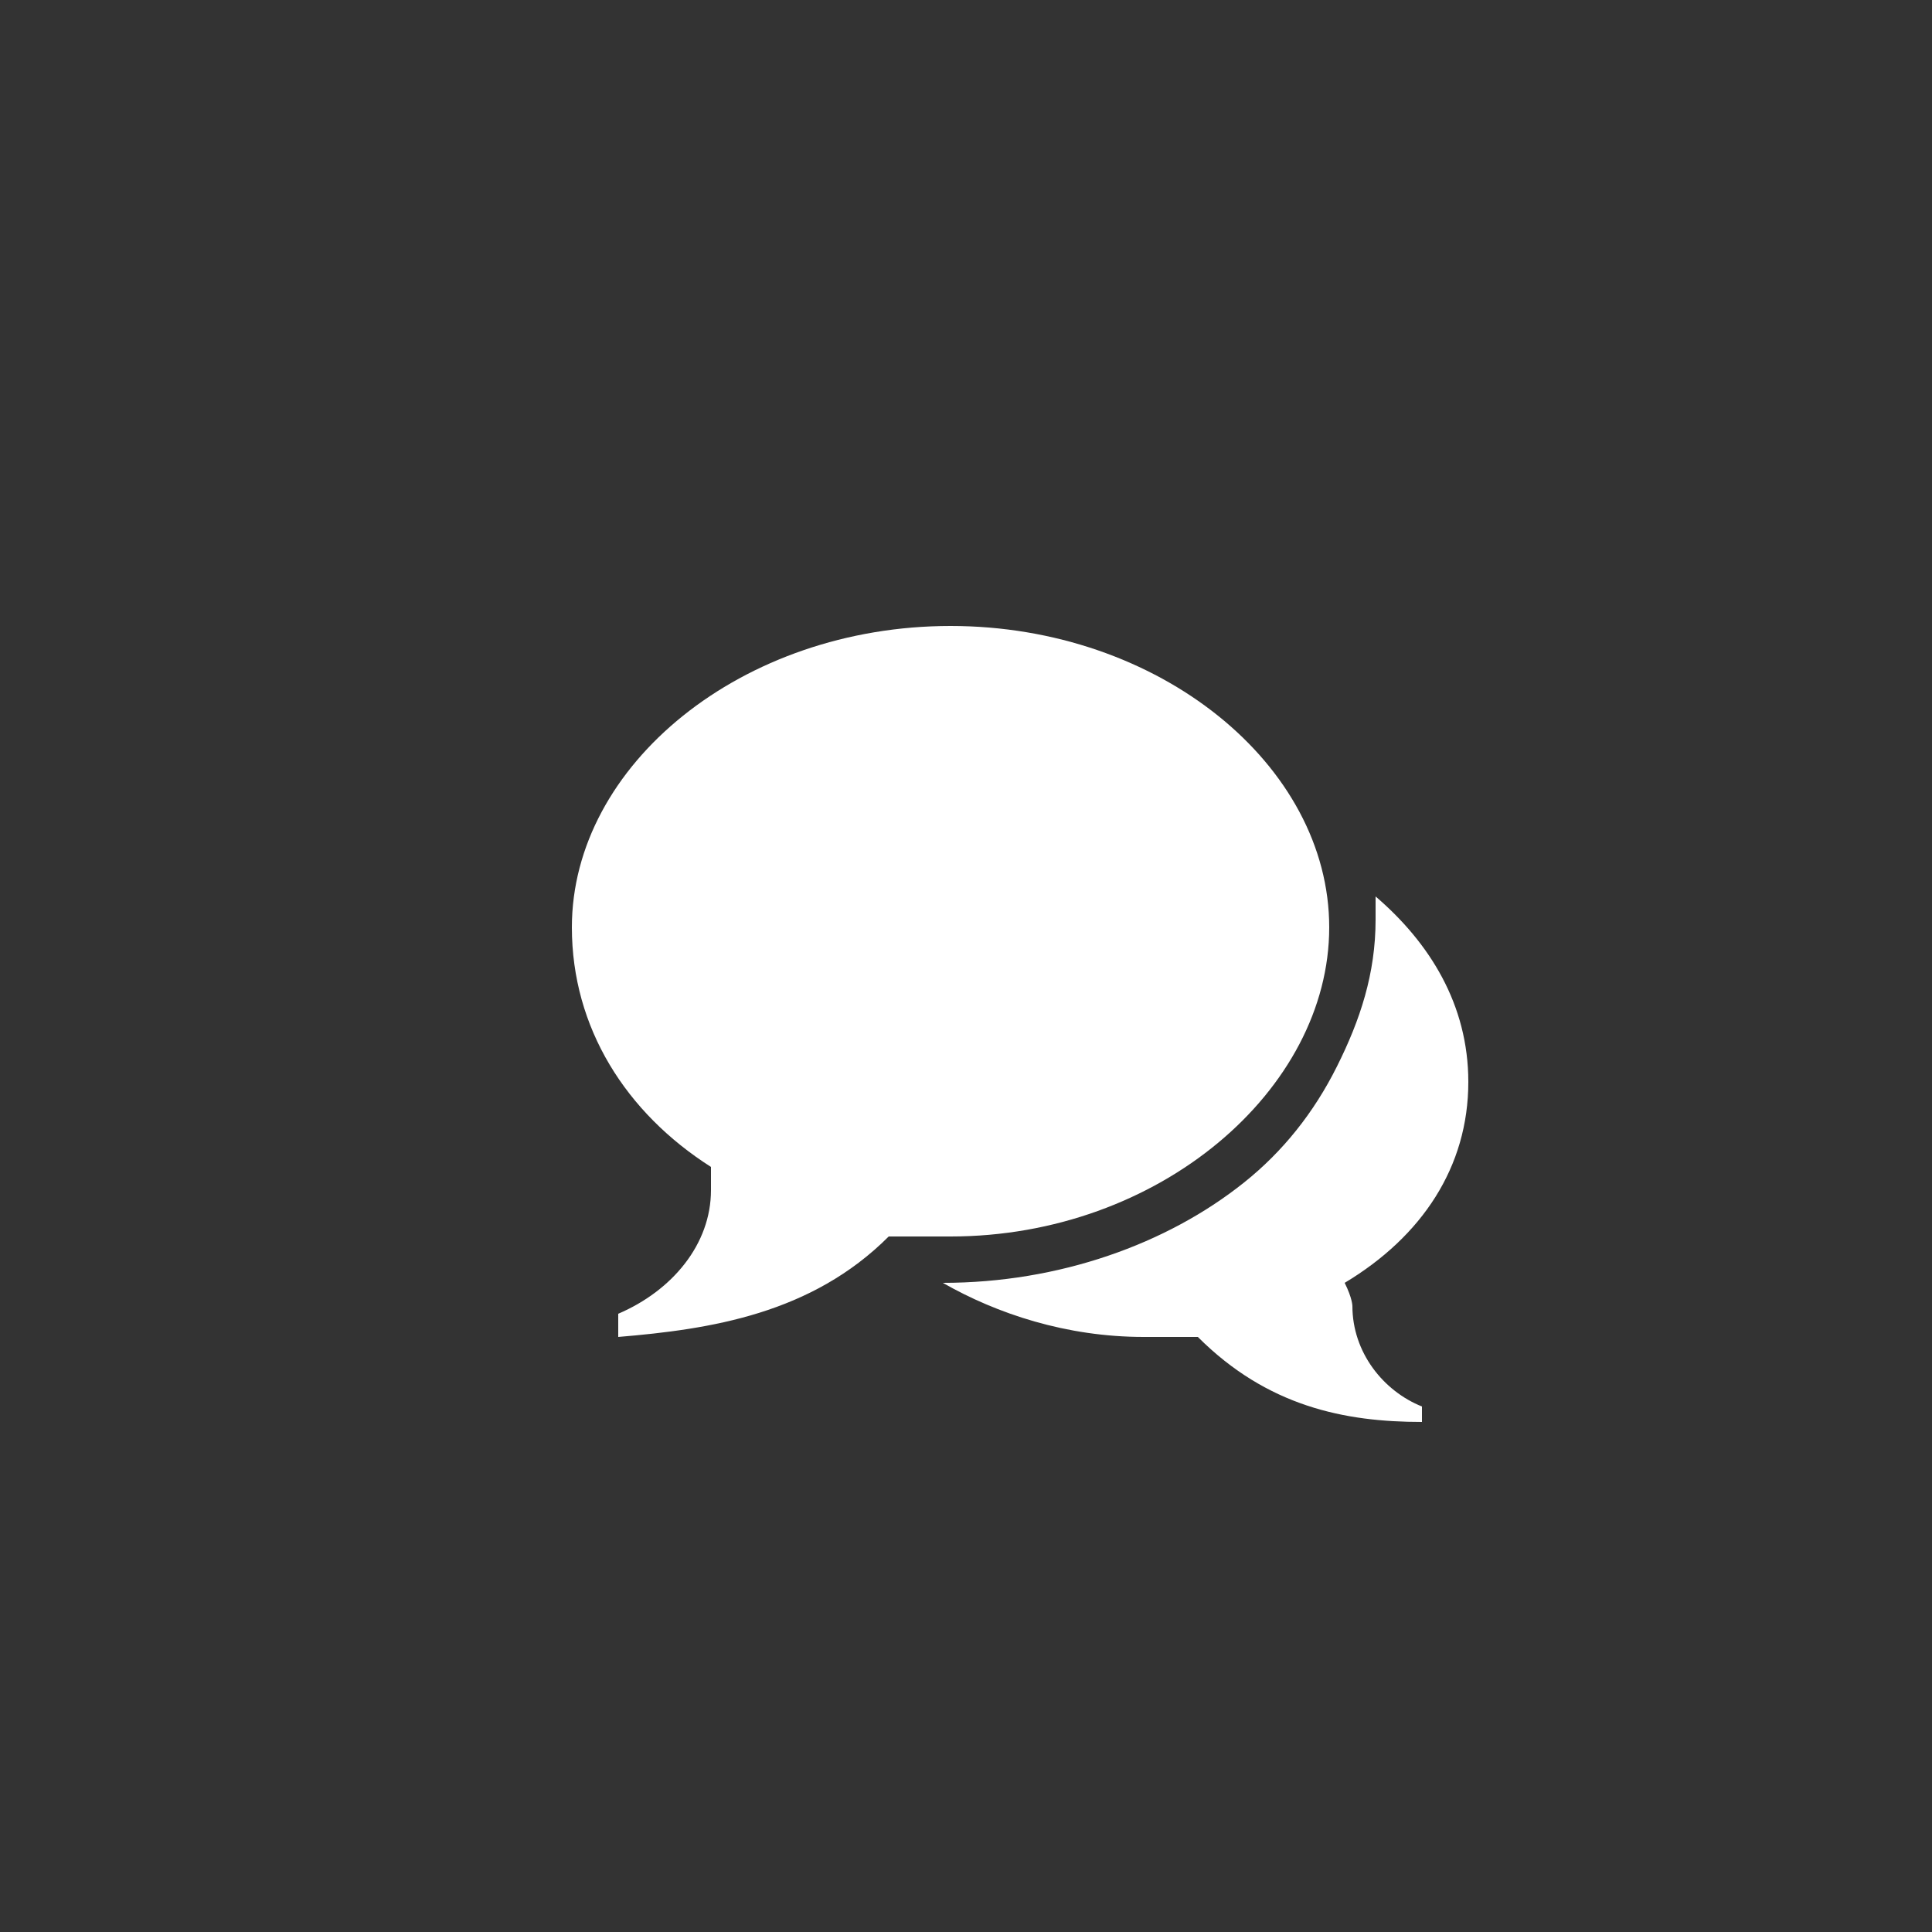
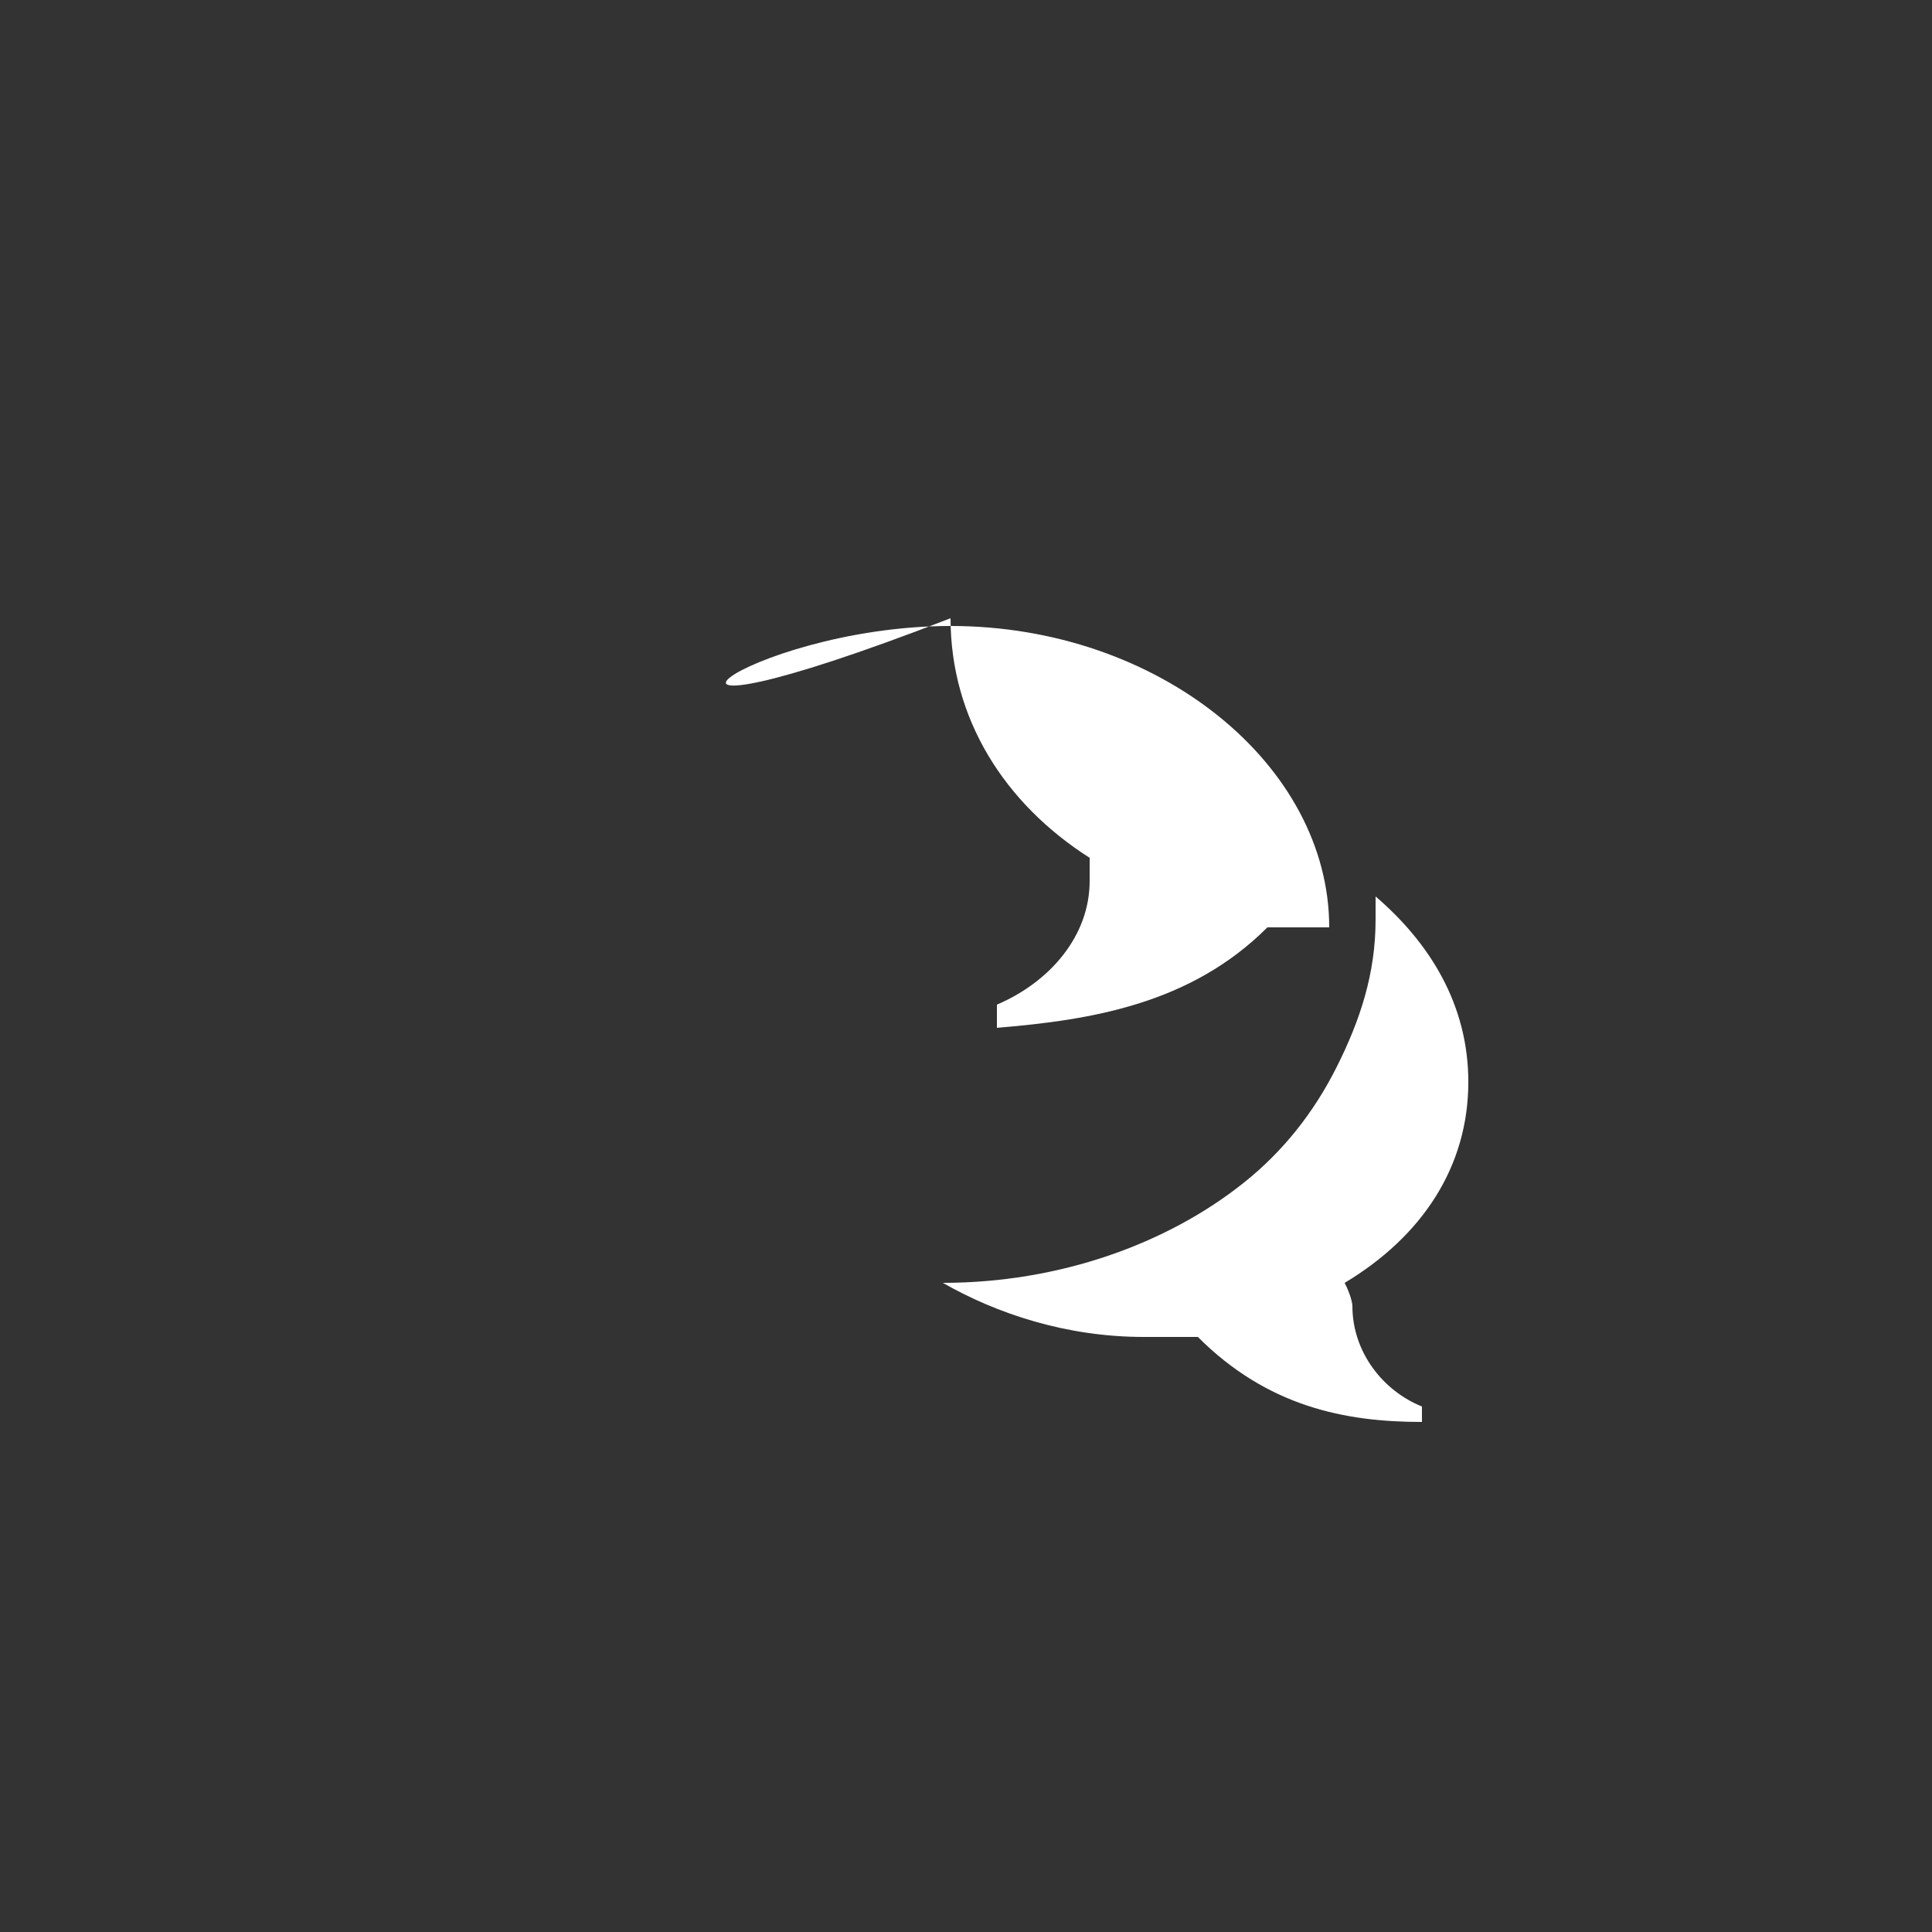
<svg xmlns="http://www.w3.org/2000/svg" version="1.1" id="Ebene_1" x="0px" y="0px" width="25px" height="25px" viewBox="0 0 25 25" style="enable-background:new 0 0 25 25;" xml:space="preserve">
  <rect x="0" y="0" width="25" height="25" fill="#333333" stroke="none" />
  <style type="text/css">
	.st0{fill:#FFFFFF;}
</style>
  <g>
-     <path class="st0" d="M12.3,8.1L12.3,8.1c2.7,0,4.9,1.8,4.9,3.9S15,16,12.3,16c-0.3,0-0.5,0-0.8,0c-1,1-2.3,1.2-3.5,1.3v-0.3   c0.7-0.3,1.2-0.9,1.2-1.6c0-0.1,0-0.2,0-0.3c-1.1-0.7-1.8-1.8-1.8-3.1C7.4,9.9,9.6,8.1,12.3,8.1z M17.5,16.9c0,0.6,0.4,1.1,0.9,1.3   v0.2c-1,0-2-0.2-2.9-1.1c-0.2,0-0.4,0-0.7,0c-1,0-1.9-0.3-2.6-0.7c1.5,0,2.9-0.5,3.9-1.3c0.5-0.4,0.9-0.9,1.2-1.5   c0.3-0.6,0.5-1.2,0.5-1.9c0-0.1,0-0.2,0-0.3c0.7,0.6,1.2,1.4,1.2,2.4c0,1.1-0.6,2-1.6,2.6C17.5,16.8,17.5,16.9,17.5,16.9z" />
+     <path class="st0" d="M12.3,8.1L12.3,8.1c2.7,0,4.9,1.8,4.9,3.9c-0.3,0-0.5,0-0.8,0c-1,1-2.3,1.2-3.5,1.3v-0.3   c0.7-0.3,1.2-0.9,1.2-1.6c0-0.1,0-0.2,0-0.3c-1.1-0.7-1.8-1.8-1.8-3.1C7.4,9.9,9.6,8.1,12.3,8.1z M17.5,16.9c0,0.6,0.4,1.1,0.9,1.3   v0.2c-1,0-2-0.2-2.9-1.1c-0.2,0-0.4,0-0.7,0c-1,0-1.9-0.3-2.6-0.7c1.5,0,2.9-0.5,3.9-1.3c0.5-0.4,0.9-0.9,1.2-1.5   c0.3-0.6,0.5-1.2,0.5-1.9c0-0.1,0-0.2,0-0.3c0.7,0.6,1.2,1.4,1.2,2.4c0,1.1-0.6,2-1.6,2.6C17.5,16.8,17.5,16.9,17.5,16.9z" />
  </g>
</svg>